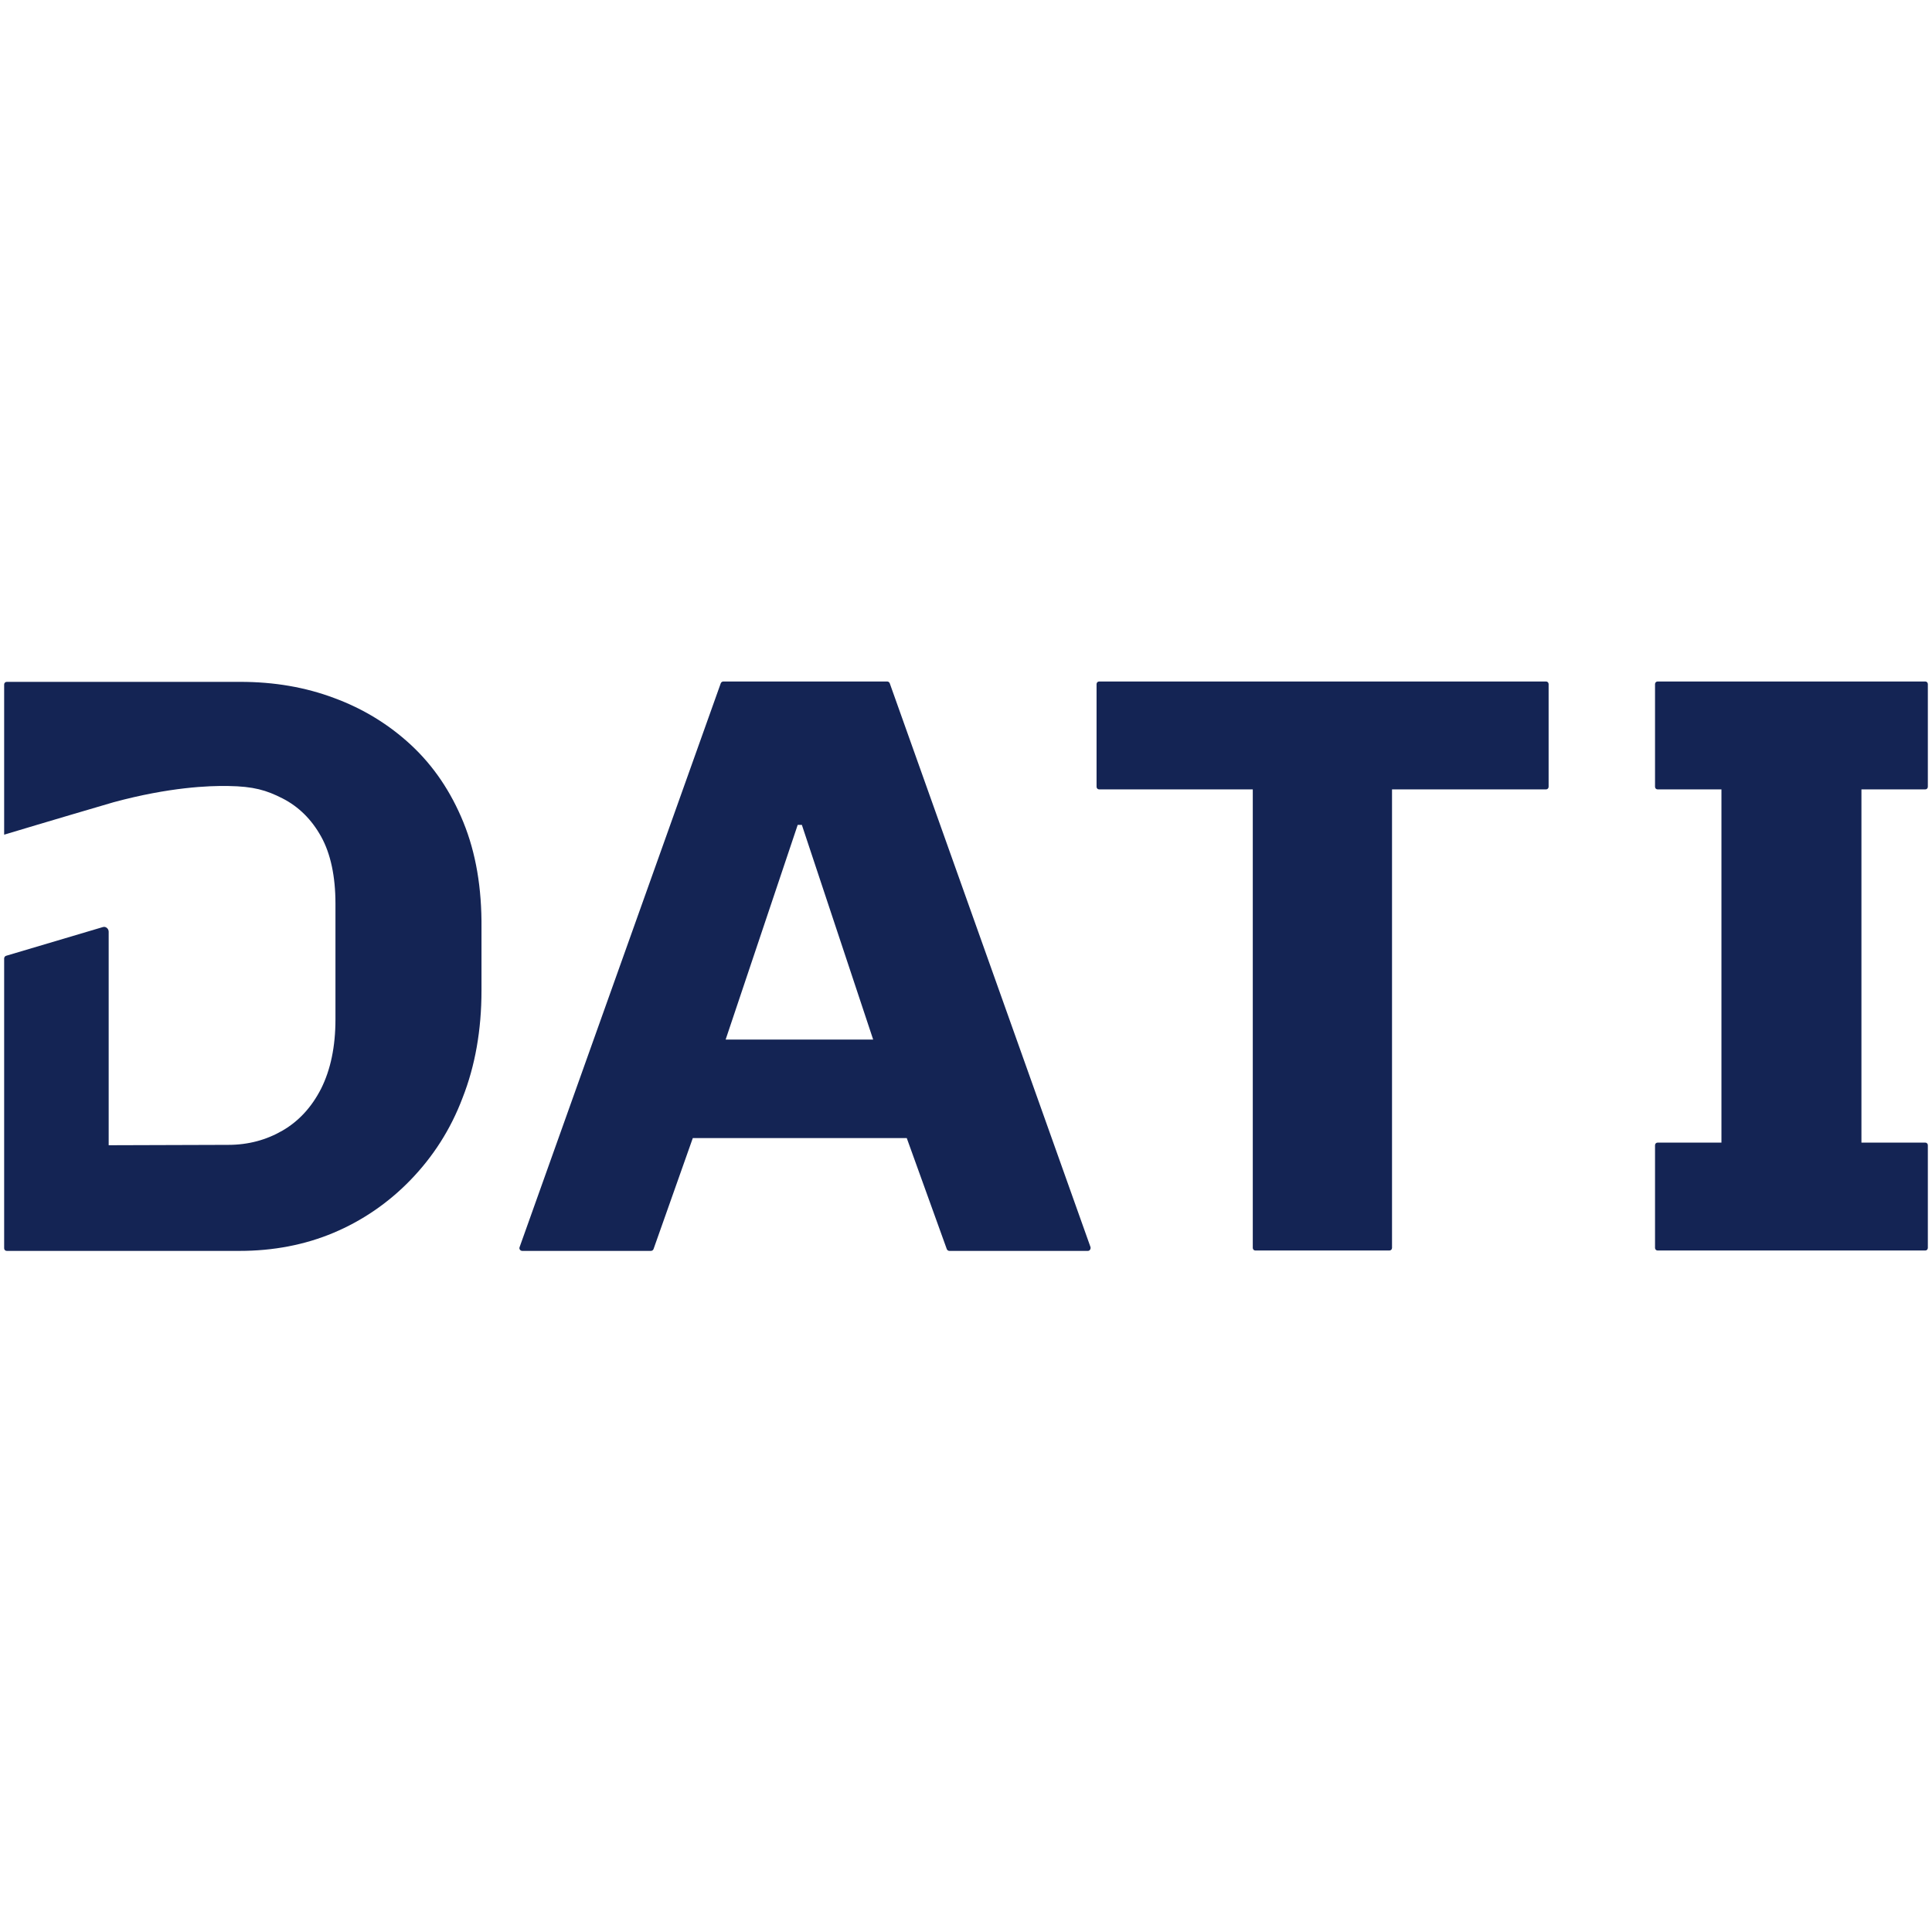
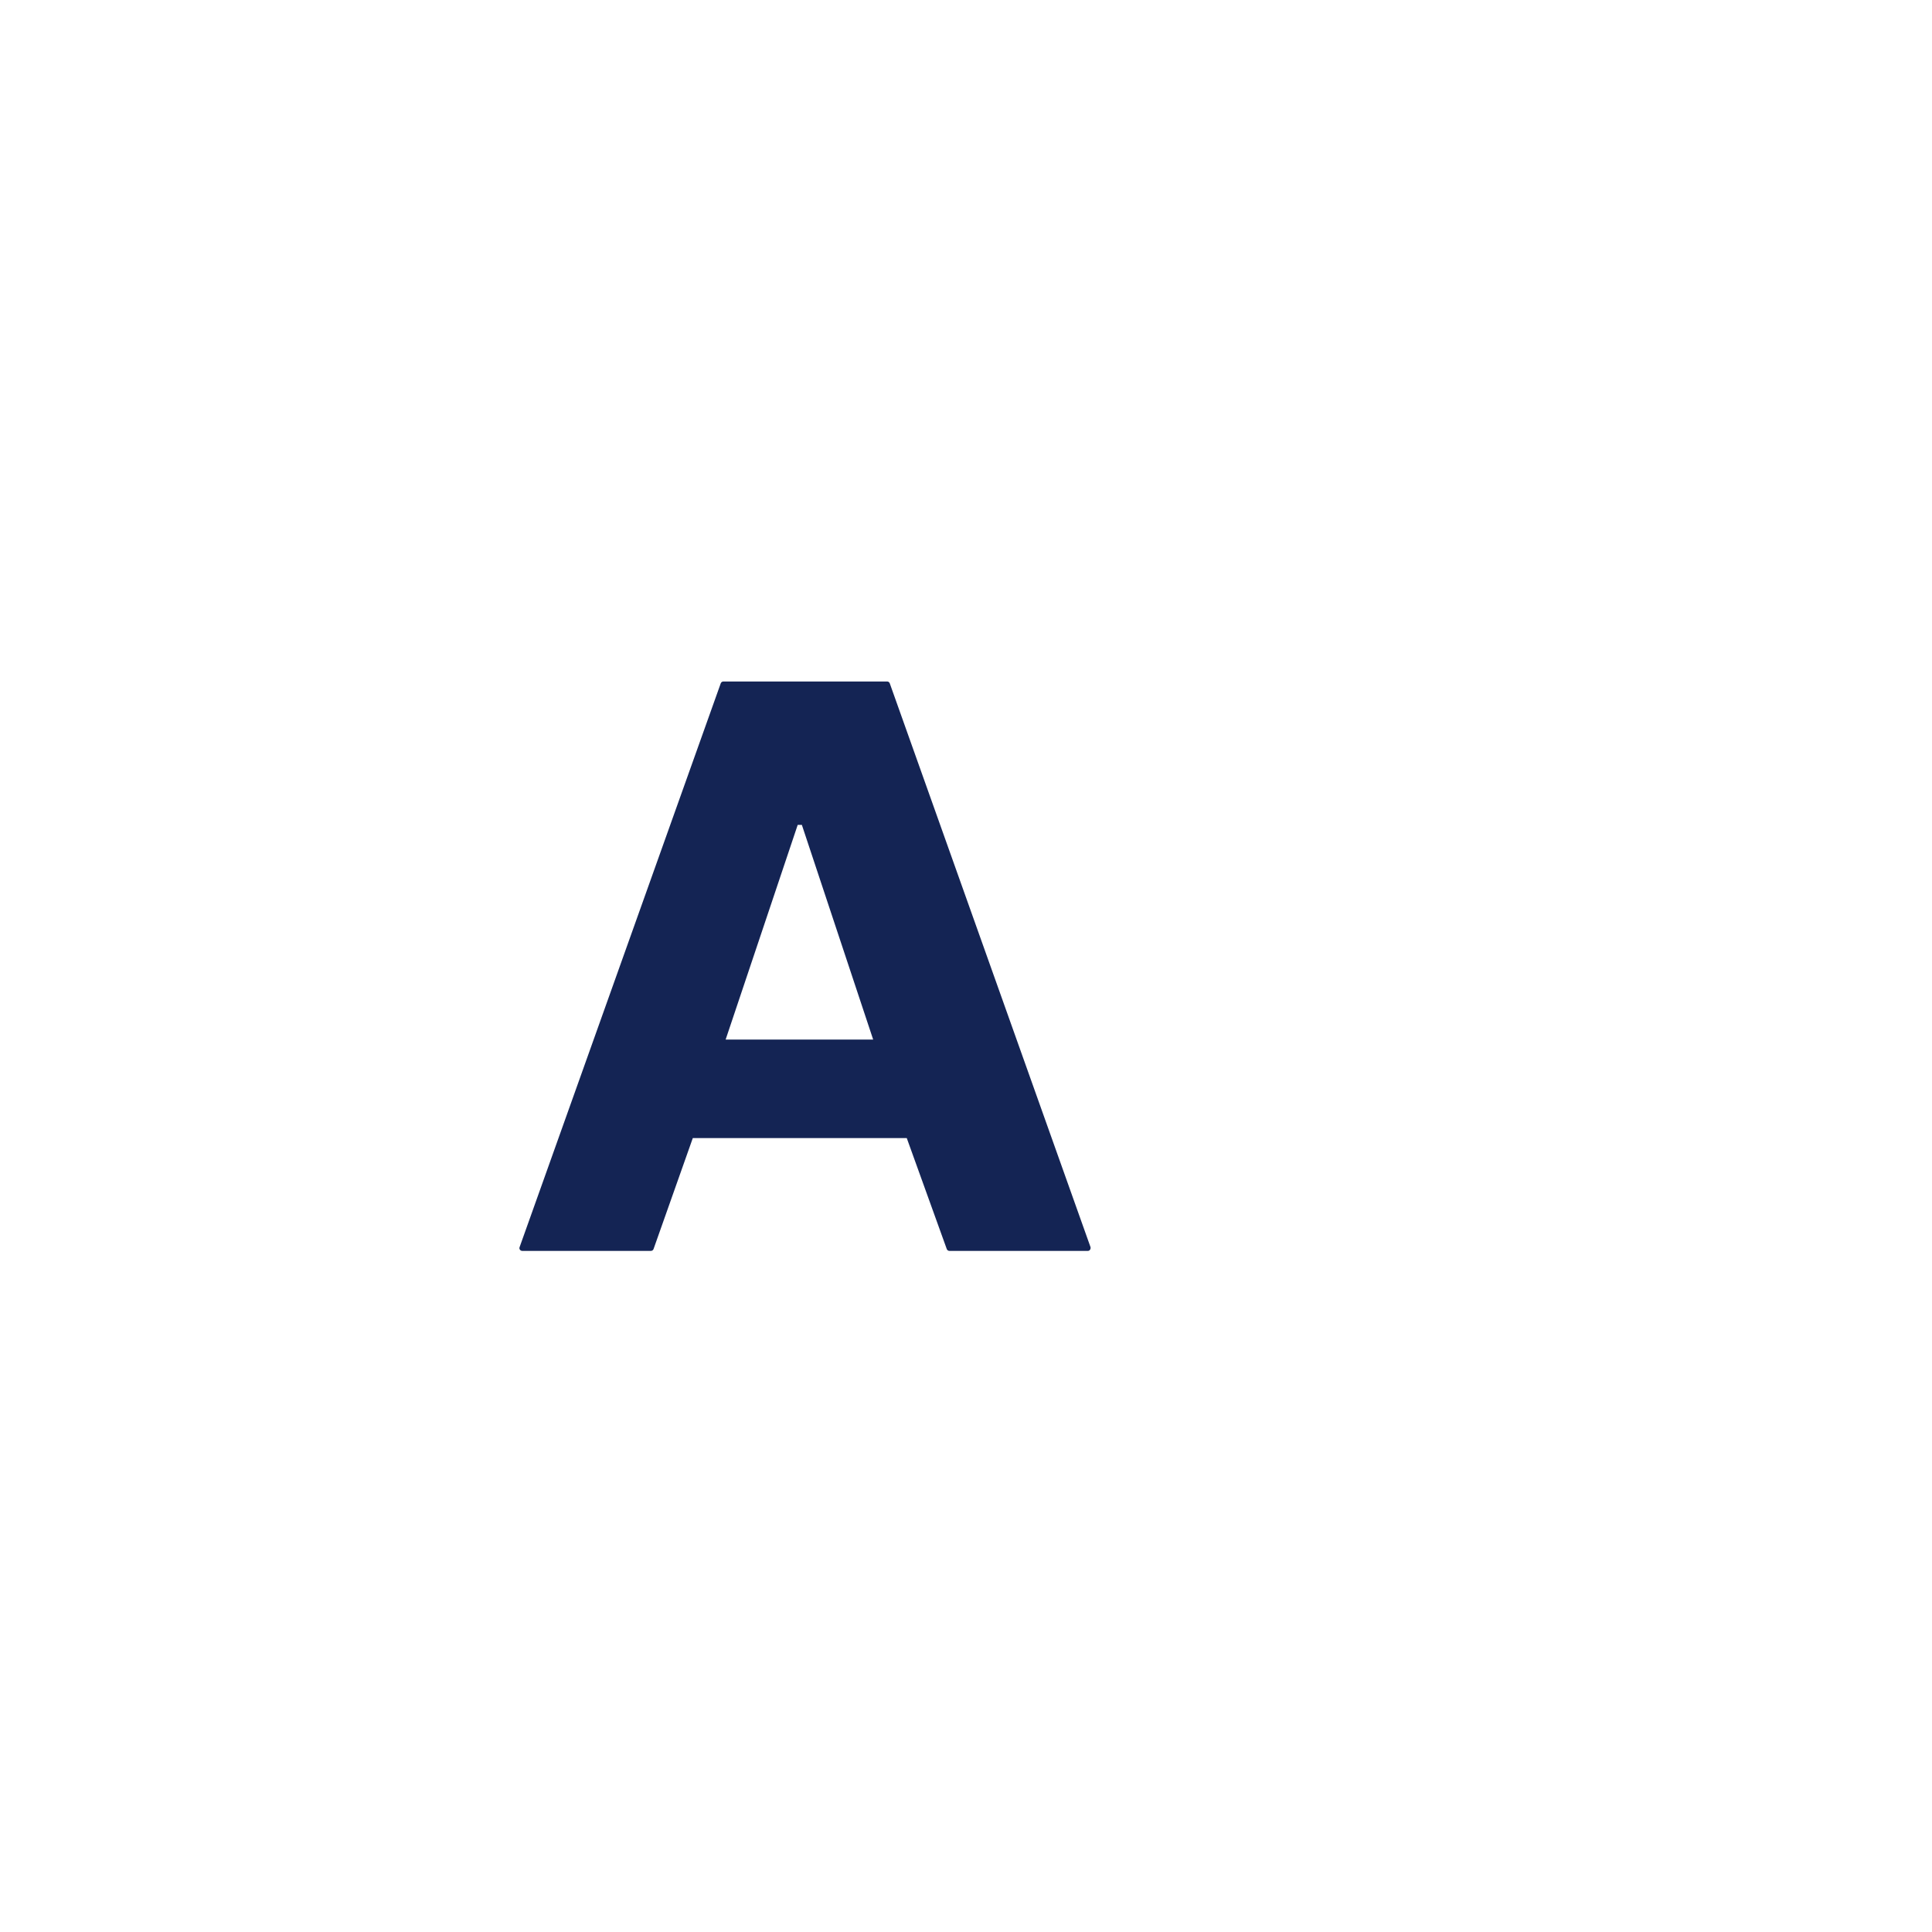
<svg xmlns="http://www.w3.org/2000/svg" version="1.1" id="Layer_1" x="0px" y="0px" viewBox="0 0 512 512" style="enable-background:new 0 0 512 512;" xml:space="preserve">
  <style type="text/css">
	.st0{fill:#142454;}
</style>
  <g>
    <path class="st0" d="M235.8,181.1c-0.1-0.3-0.4-0.5-0.7-0.5h-43.4c-0.3,0-0.6,0.2-0.7,0.5l-53.3,149.4c-0.2,0.5,0.2,1,0.7,1h34.1   c0.3,0,0.6-0.2,0.7-0.5l10.4-29.4h56.7l10.6,29.4c0.1,0.3,0.4,0.5,0.7,0.5h36.7c0.5,0,0.8-0.5,0.7-1L235.8,181.1z M192.3,275.5   l19.1-56.9h1.1l18.9,56.9H192.3z" />
-     <path class="st0" d="M409.7,180.6H291.3c-0.4,0-0.7,0.3-0.7,0.7v27.2c0,0.4,0.3,0.7,0.7,0.7H332v121.5c0,0.4,0.3,0.7,0.7,0.7h35.5   c0.4,0,0.7-0.3,0.7-0.7V209.2h40.8c0.4,0,0.7-0.3,0.7-0.7v-27.2C410.4,180.9,410.1,180.6,409.7,180.6z" />
-     <path class="st0" d="M510.2,209.2c0.4,0,0.7-0.3,0.7-0.7v-27.2c0-0.4-0.3-0.7-0.7-0.7h-70.9c-0.4,0-0.7,0.3-0.7,0.7v27.2   c0,0.4,0.3,0.7,0.7,0.7h16.9v93.6h-16.9c-0.4,0-0.7,0.3-0.7,0.7v27.2c0,0.4,0.3,0.7,0.7,0.7h70.9c0.4,0,0.7-0.3,0.7-0.7v-27.2   c0-0.4-0.3-0.7-0.7-0.7h-16.9v-93.6H510.2z" />
-     <path class="st0" d="M122.8,217.9c-3.3-8.1-7.9-14.9-13.8-20.4c-5.9-5.5-12.8-9.7-20.4-12.5c-7.7-2.9-16-4.3-24.9-4.3H1.8   c-0.4,0-0.7,0.3-0.7,0.7v39.8c0,0,12.6-3.8,29-8.6c14.8-4,25.3-4.4,30.4-4.3c6.7,0.1,10.1,1.1,14.4,3.3s7.7,5.6,10.2,10.1   c2.5,4.5,3.8,10.5,3.8,17.8v30.6c0,7.3-1.3,13.4-3.8,18.4c-2.5,4.9-5.9,8.6-10.2,11.1s-9.1,3.8-14.4,3.8l-31.7,0.1v-56.6   c0-0.8-0.8-1.5-1.6-1.2l-25.6,7.6c-0.3,0.1-0.5,0.4-0.5,0.7v76.8c0,0.4,0.3,0.7,0.7,0.7h61.7c8.9,0,17.3-1.6,24.9-4.8   s14.5-7.9,20.4-14c5.9-6.1,10.6-13.3,13.8-21.8c3.3-8.4,5-17.9,5-28.4v-16.5C127.7,235.3,126.1,226,122.8,217.9z" />
  </g>
</svg>